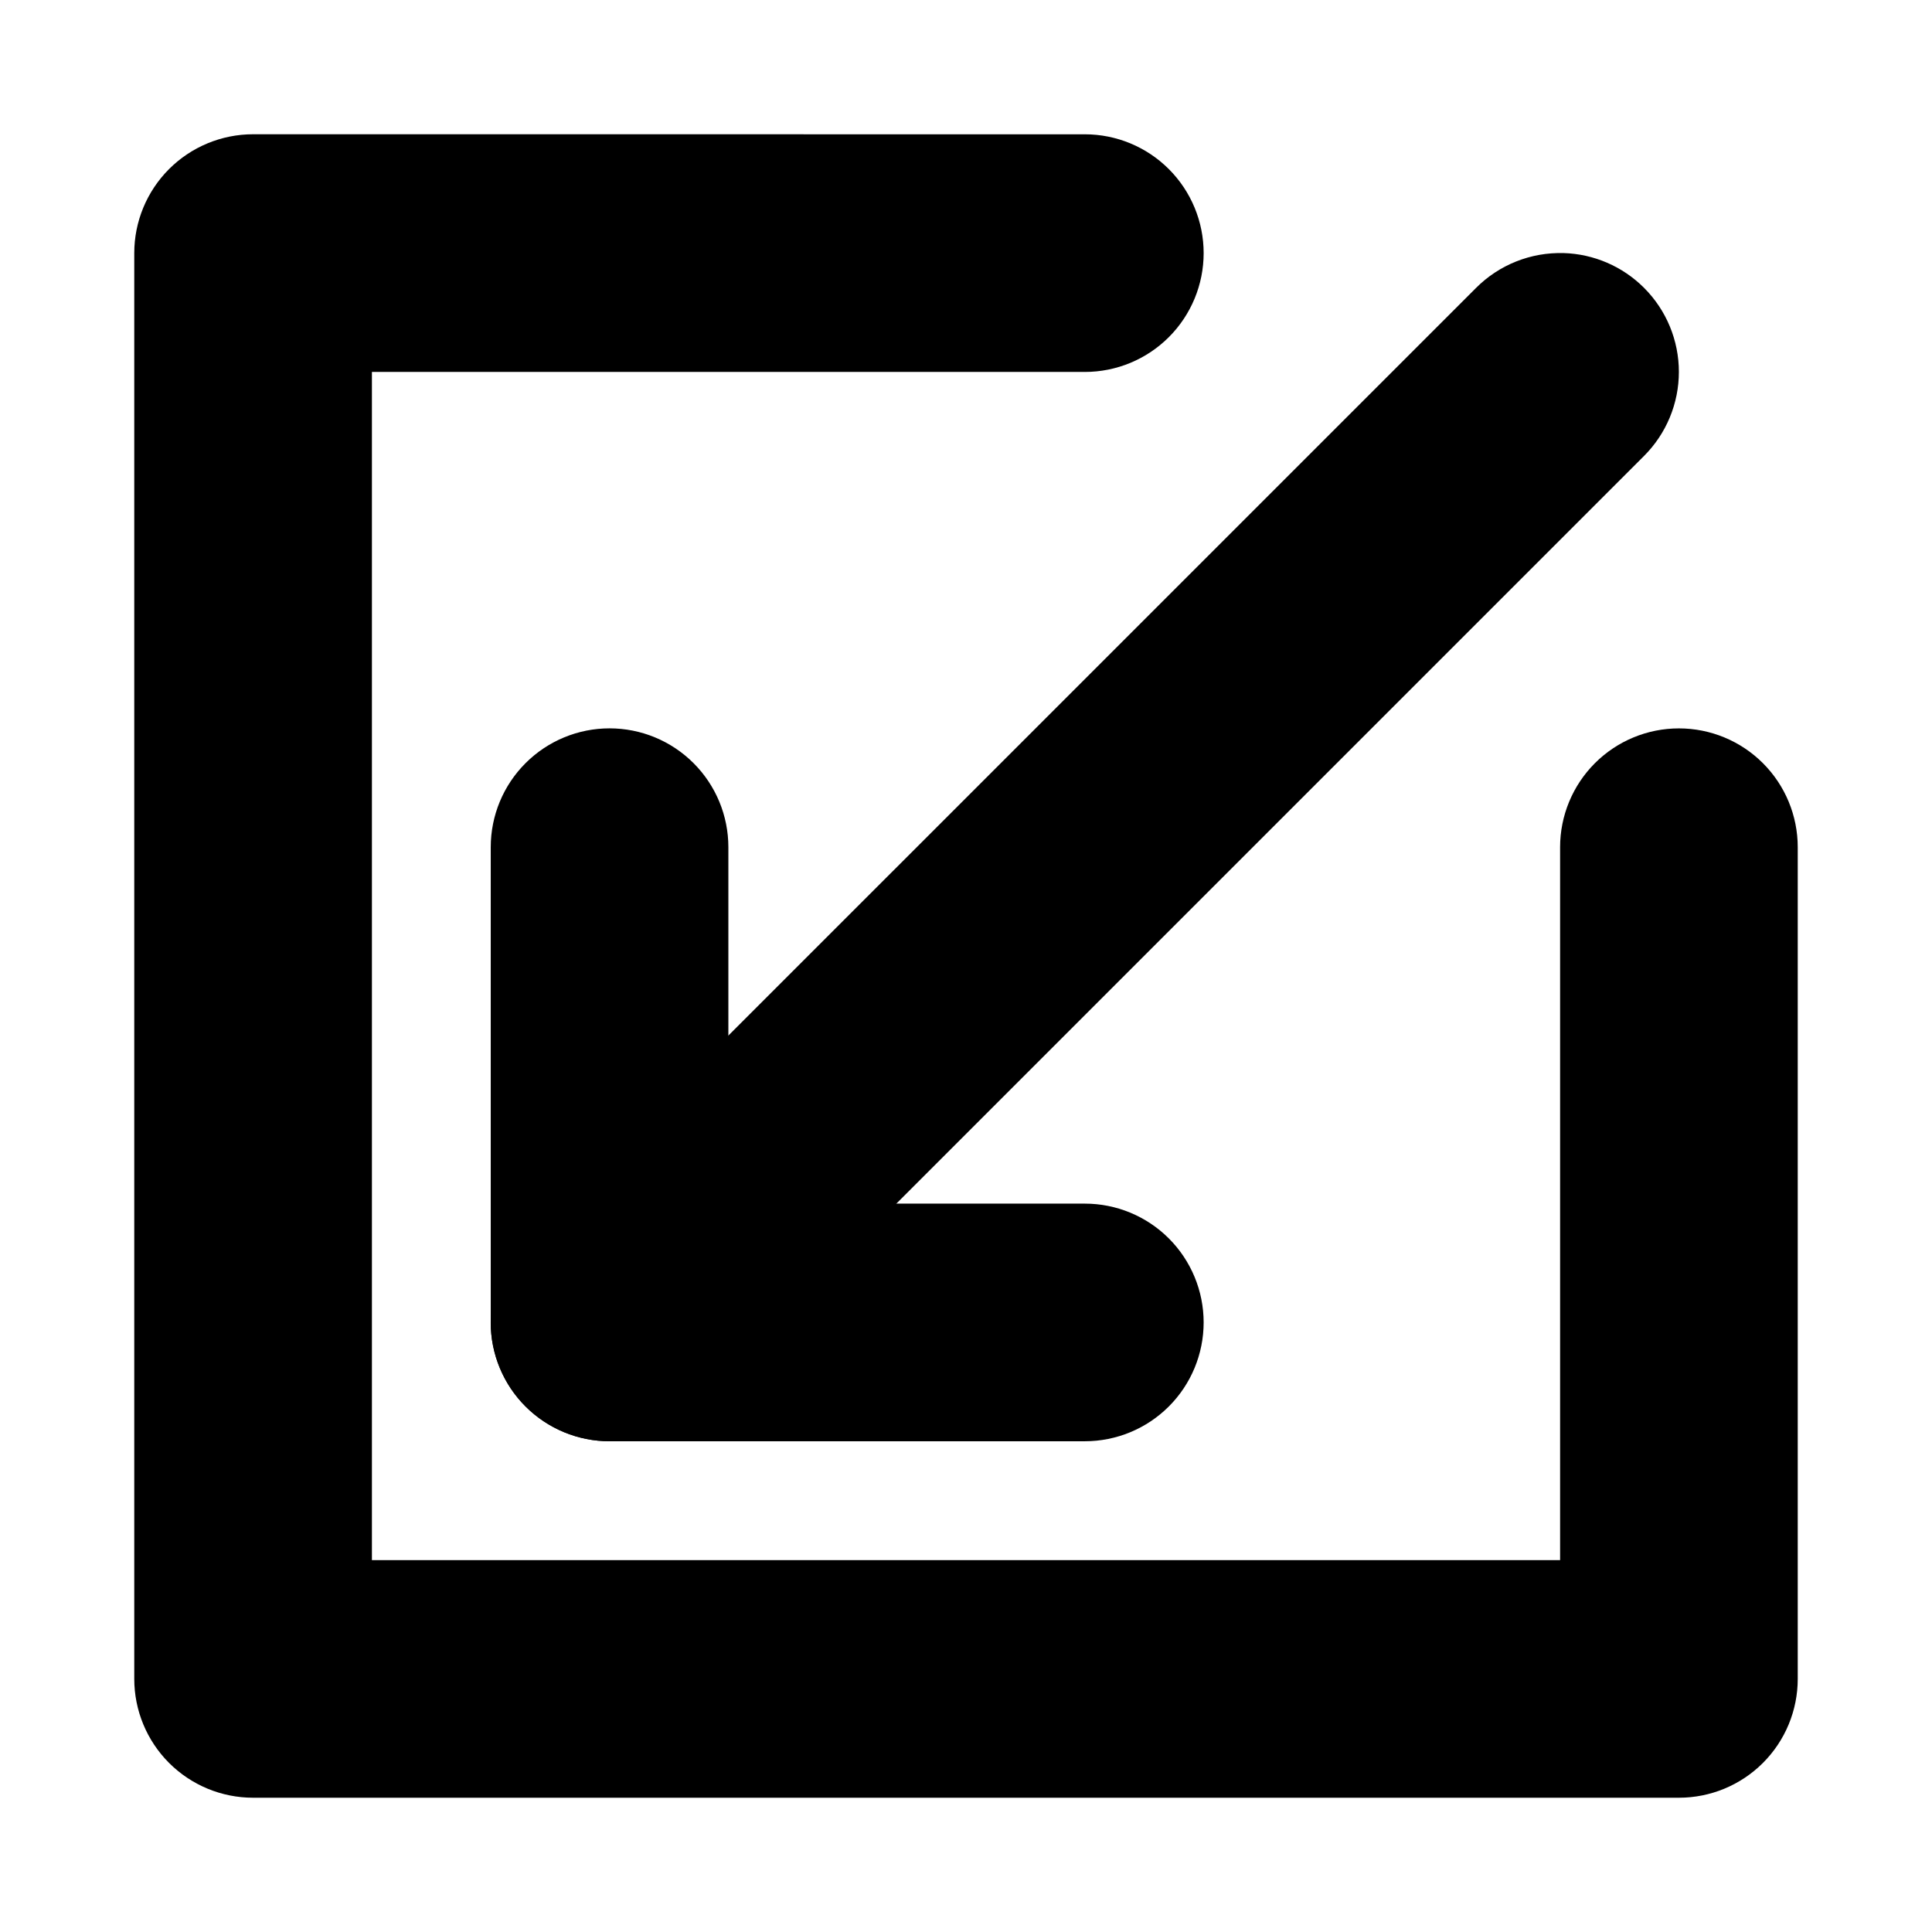
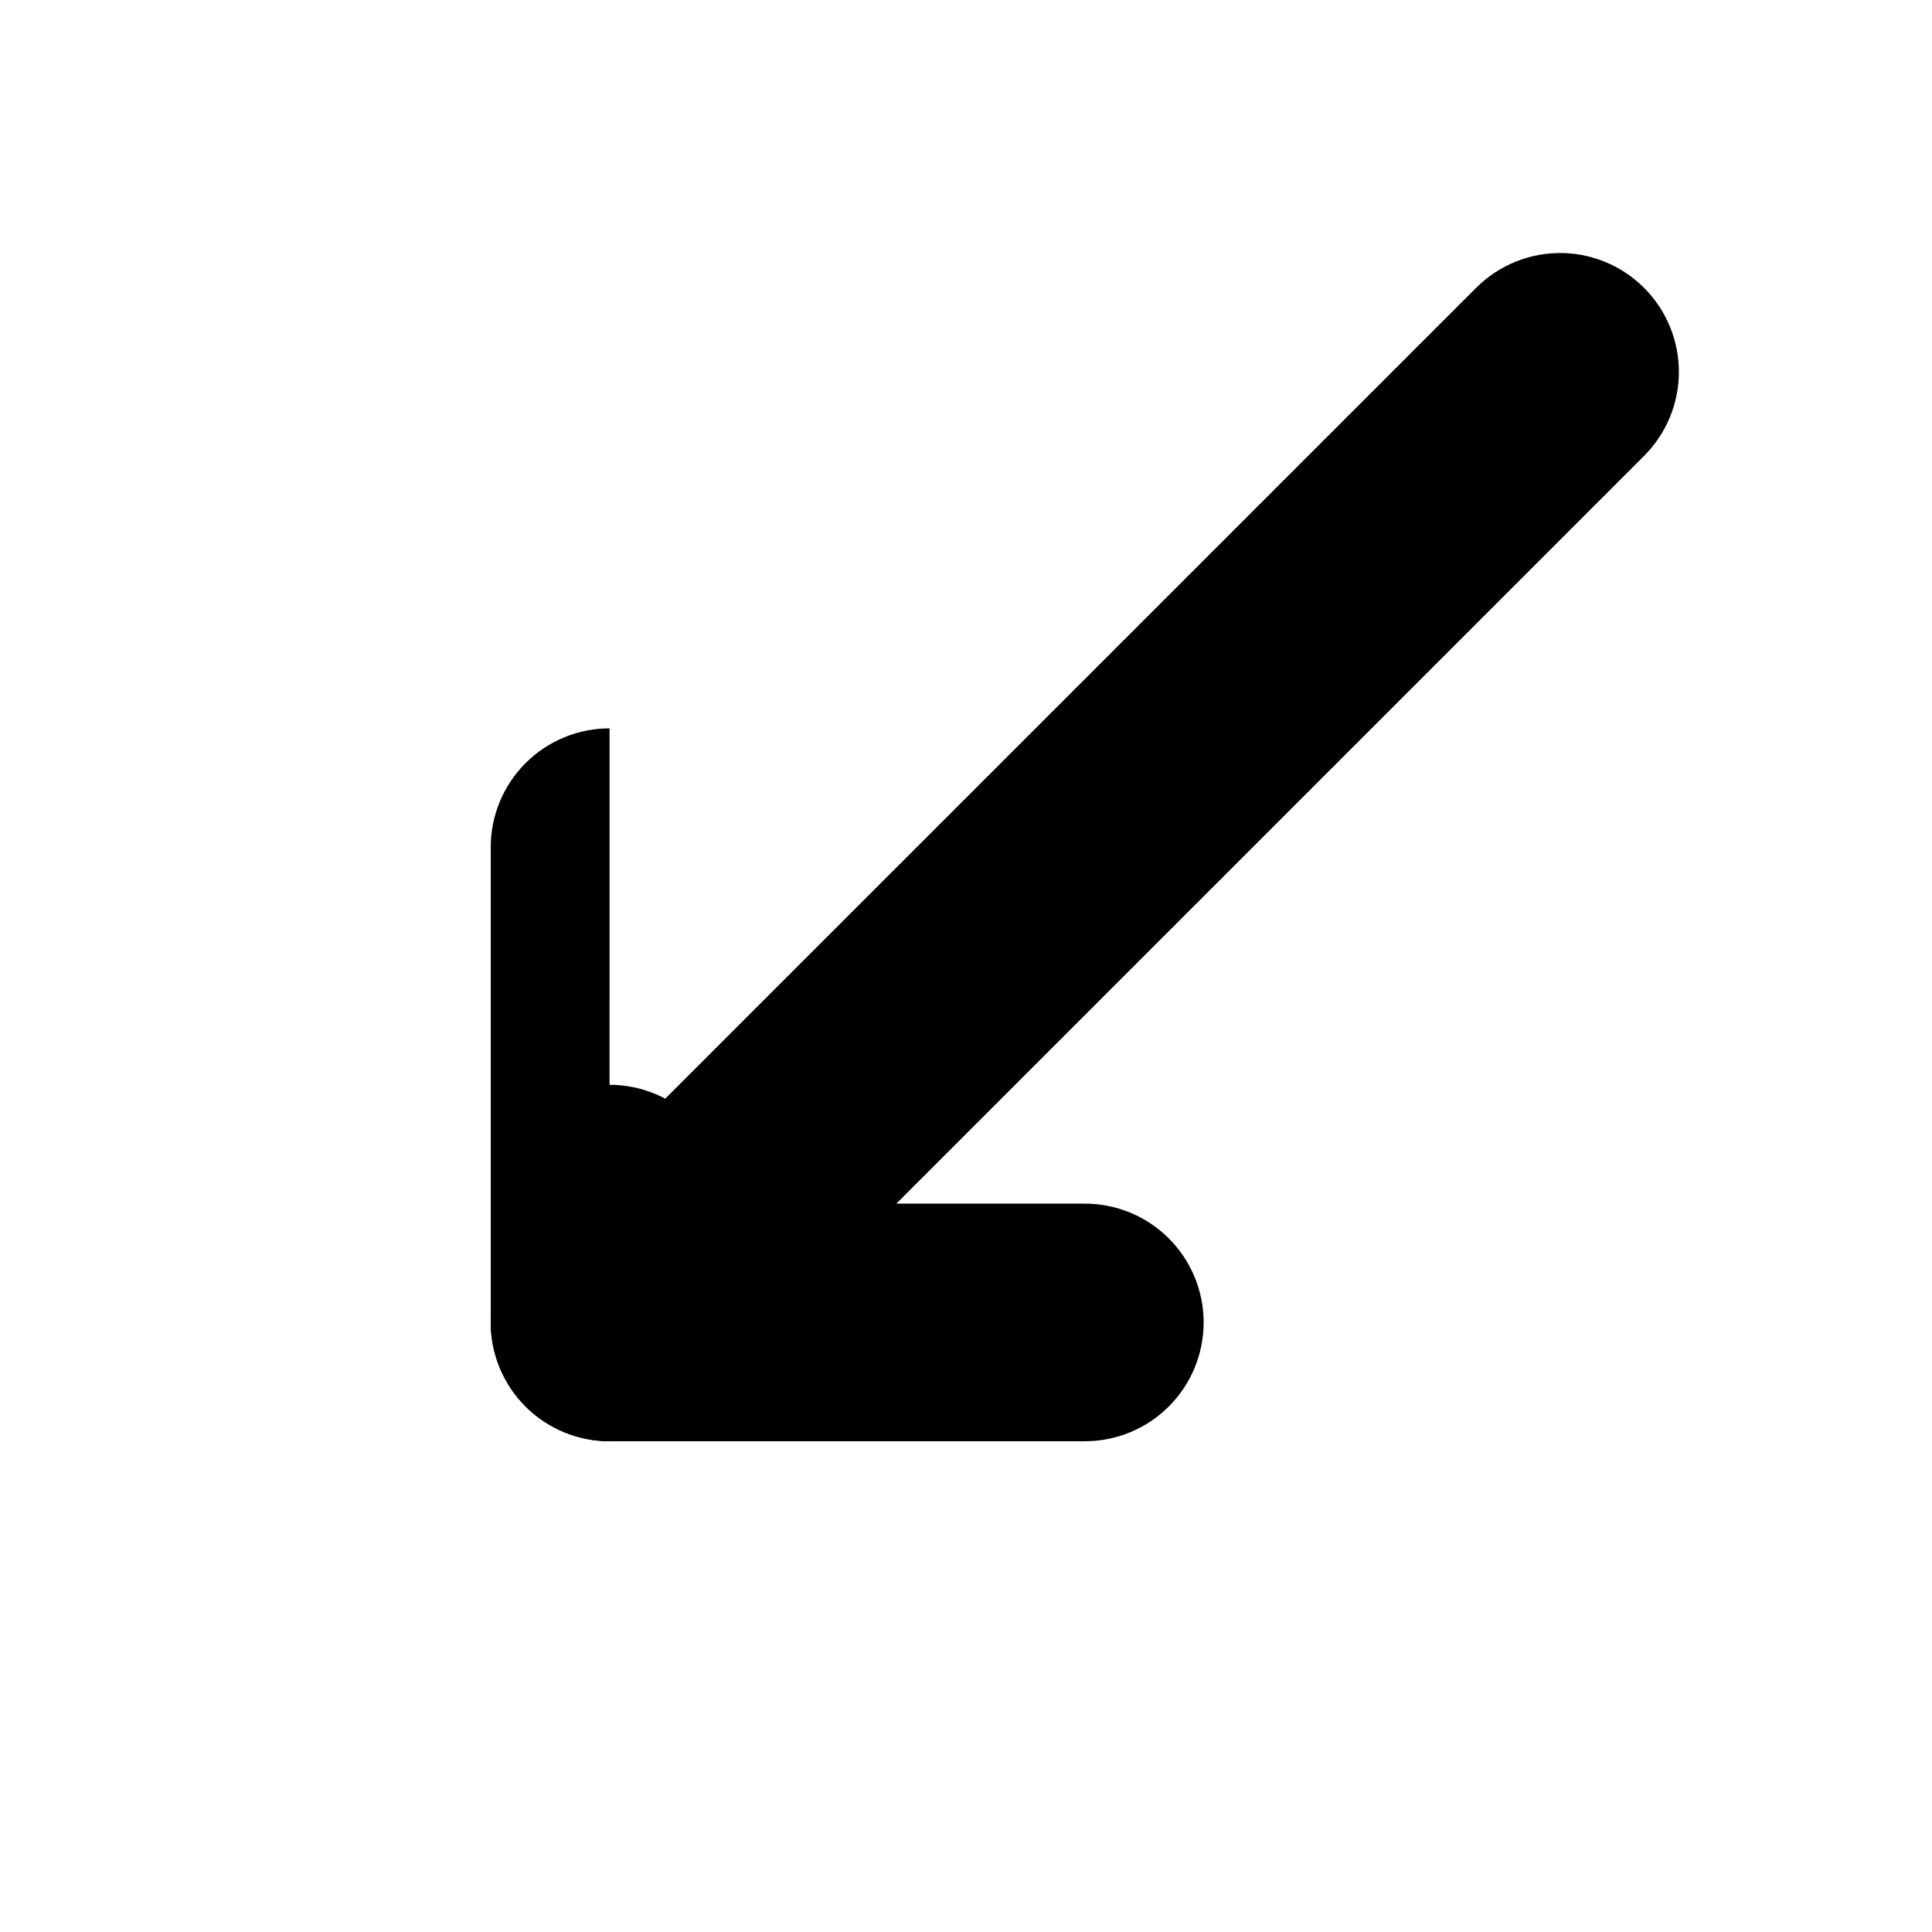
<svg xmlns="http://www.w3.org/2000/svg" fill="#000000" width="800px" height="800px" version="1.1" viewBox="144 144 512 512">
  <g>
-     <path d="m211.07 179.58c-8.352 0-16.359 3.32-22.266 9.223-5.902 5.906-9.223 13.914-9.223 22.266v377.86c0 8.352 3.32 16.359 9.223 22.266 5.906 5.906 13.914 9.223 22.266 9.223h377.86c8.352 0 16.359-3.316 22.266-9.223s9.223-13.914 9.223-22.266v-220.41c0-8.352-3.316-16.363-9.223-22.266-5.902-5.906-13.914-9.223-22.266-9.223-8.352 0-16.359 3.316-22.266 9.223-5.902 5.902-9.223 13.914-9.223 22.266v188.93h-314.88v-314.88h188.93c8.348 0 16.359-3.316 22.266-9.223 5.902-5.906 9.223-13.914 9.223-22.266 0-8.352-3.32-16.359-9.223-22.266-5.906-5.906-13.918-9.223-22.266-9.223z" />
-     <path d="m305.54 337.02c-8.352 0-16.359 3.316-22.266 9.223-5.906 5.902-9.223 13.914-9.223 22.266v125.95c0 8.352 3.316 16.363 9.223 22.266 5.906 5.906 13.914 9.223 22.266 9.223h125.95c8.348 0 16.359-3.316 22.266-9.223 5.902-5.902 9.223-13.914 9.223-22.266 0-8.348-3.32-16.359-9.223-22.262-5.906-5.906-13.918-9.223-22.266-9.223h-94.465v-94.465c0-8.352-3.32-16.363-9.223-22.266-5.906-5.906-13.914-9.223-22.266-9.223z" />
+     <path d="m305.54 337.02c-8.352 0-16.359 3.316-22.266 9.223-5.906 5.902-9.223 13.914-9.223 22.266v125.95c0 8.352 3.316 16.363 9.223 22.266 5.906 5.906 13.914 9.223 22.266 9.223h125.95c8.348 0 16.359-3.316 22.266-9.223 5.902-5.902 9.223-13.914 9.223-22.266 0-8.348-3.32-16.359-9.223-22.262-5.906-5.906-13.918-9.223-22.266-9.223h-94.465c0-8.352-3.32-16.363-9.223-22.266-5.906-5.906-13.914-9.223-22.266-9.223z" />
    <path d="m558.36 211.07c-8.672-0.25-17.059 3.086-23.188 9.227l-251.91 251.9c-5.902 5.906-9.219 13.914-9.219 22.262 0 8.352 3.316 16.359 9.219 22.266 5.906 5.902 13.914 9.219 22.266 9.219 8.348 0 16.355-3.316 22.262-9.219l251.91-251.91c5.902-5.902 9.219-13.914 9.219-22.262 0-8.352-3.316-16.359-9.219-22.262-5.676-5.688-13.312-8.988-21.34-9.227z" />
  </g>
</svg>